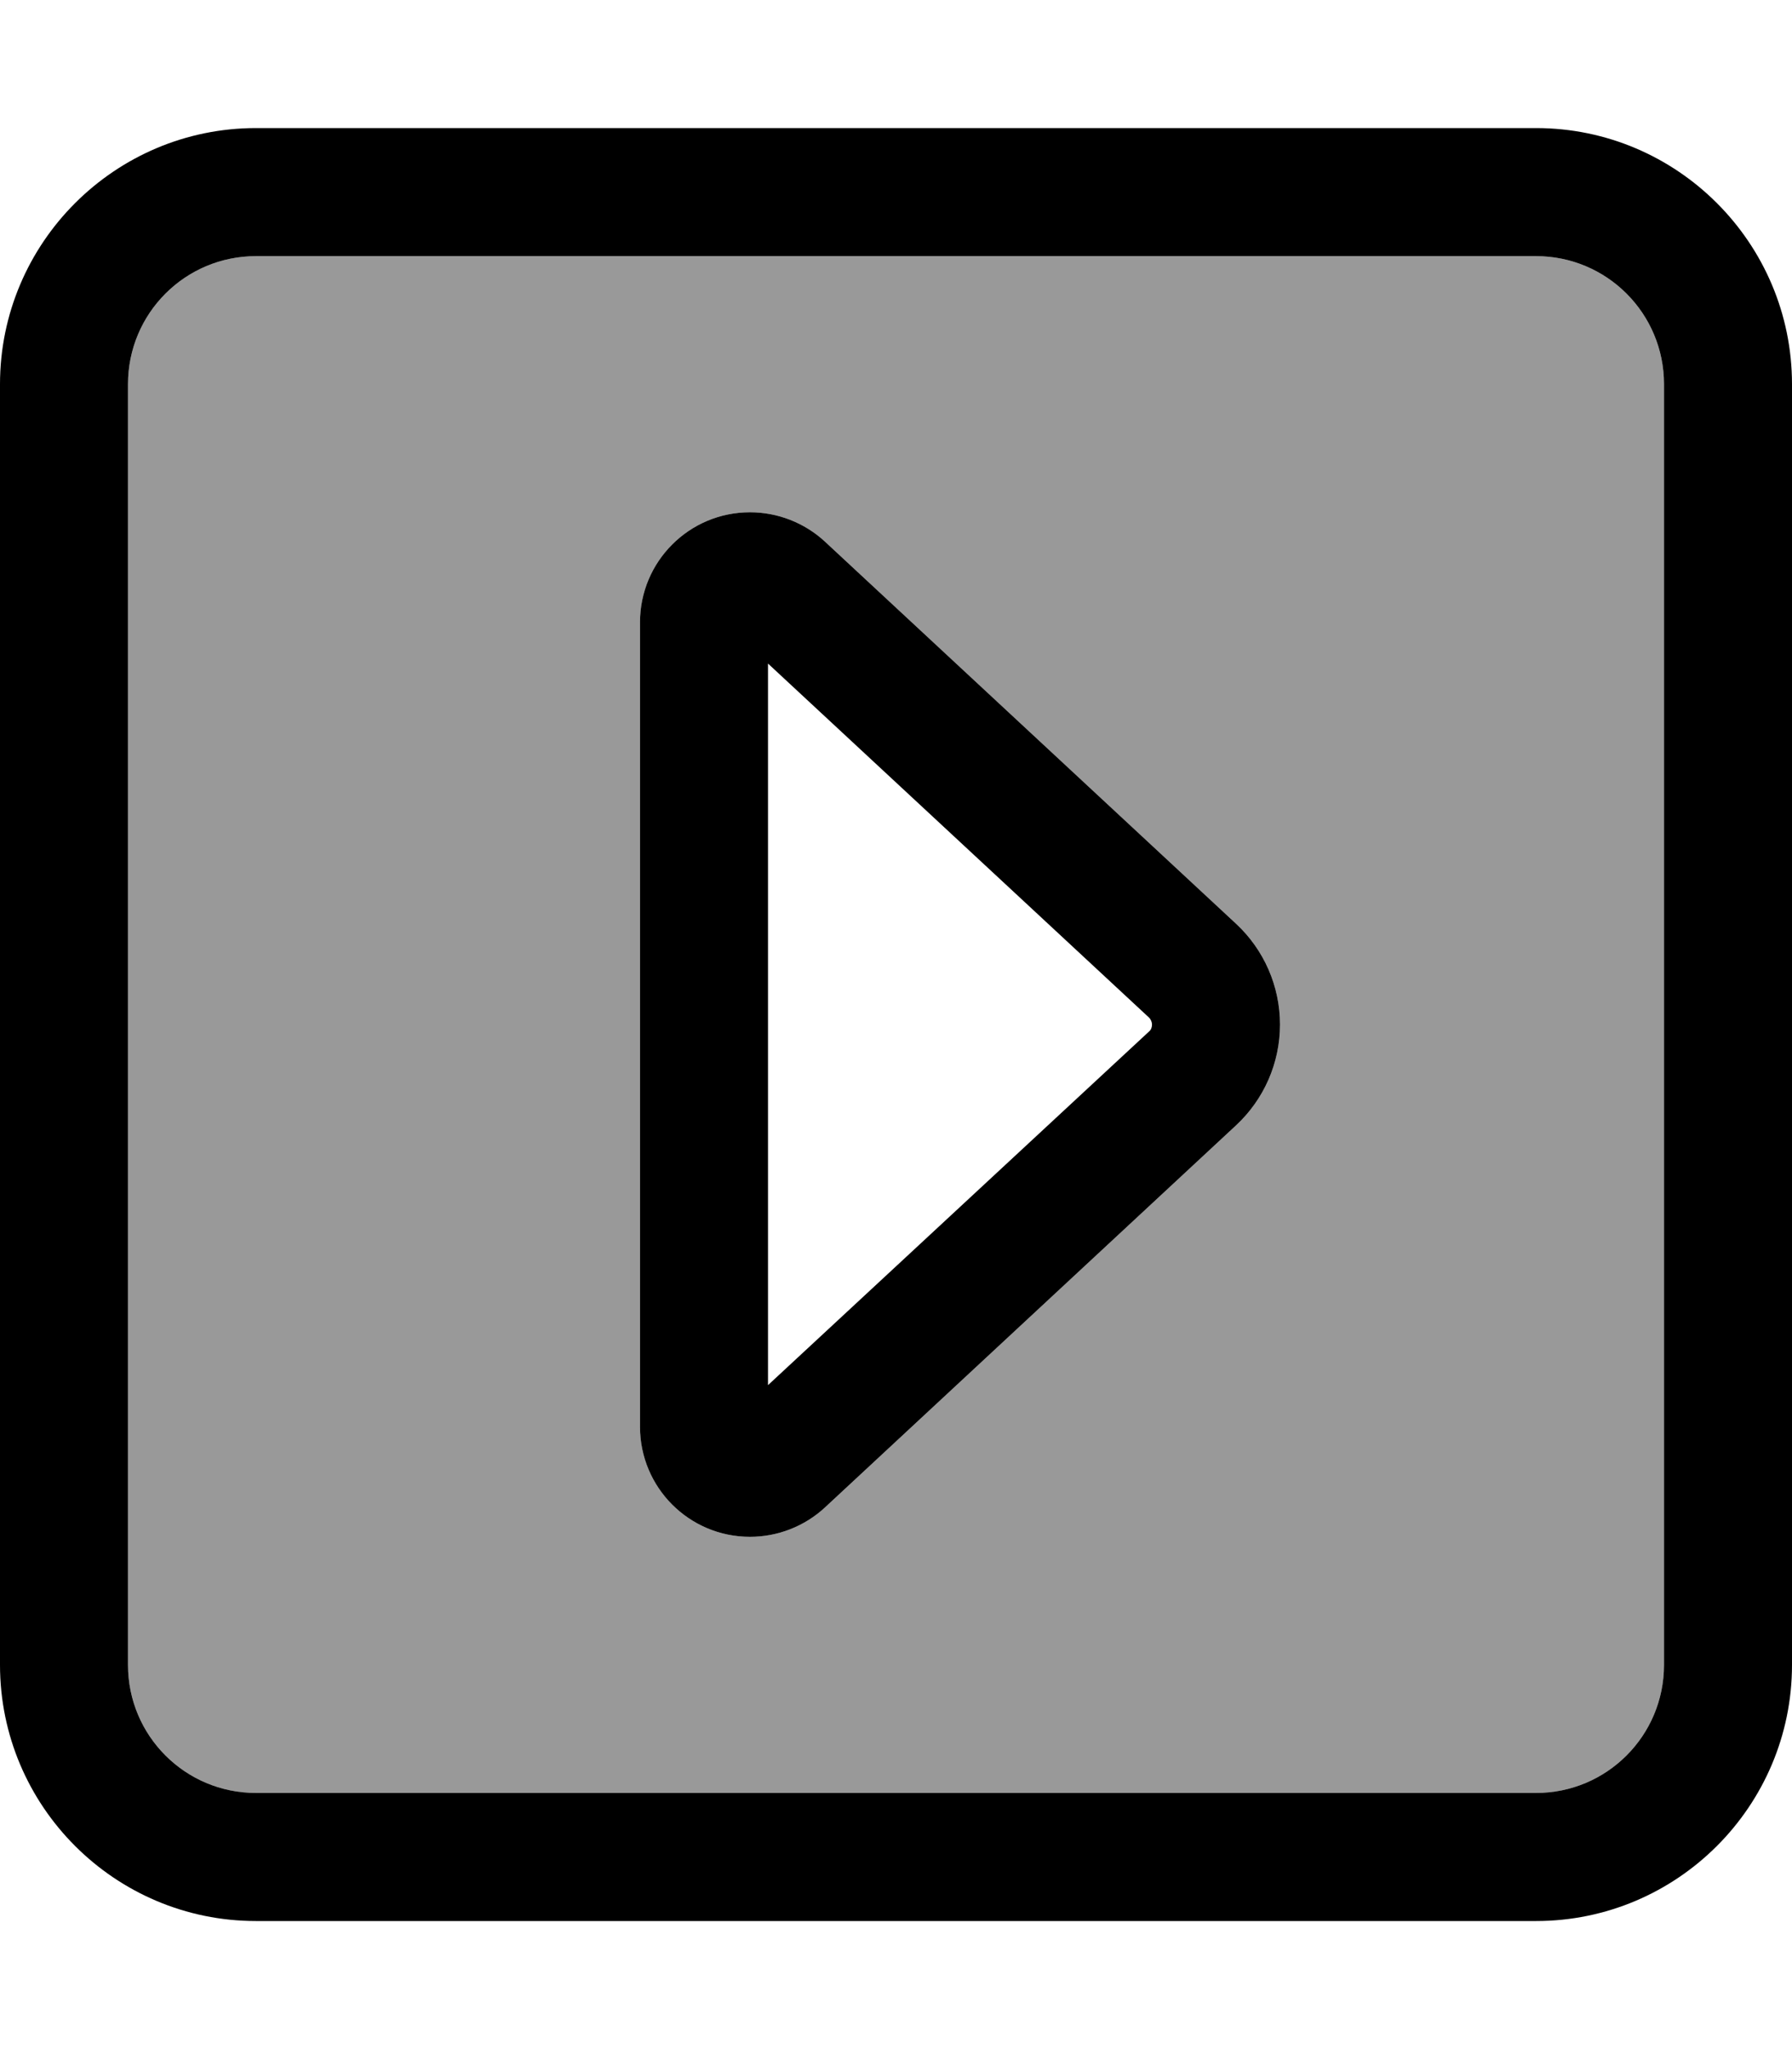
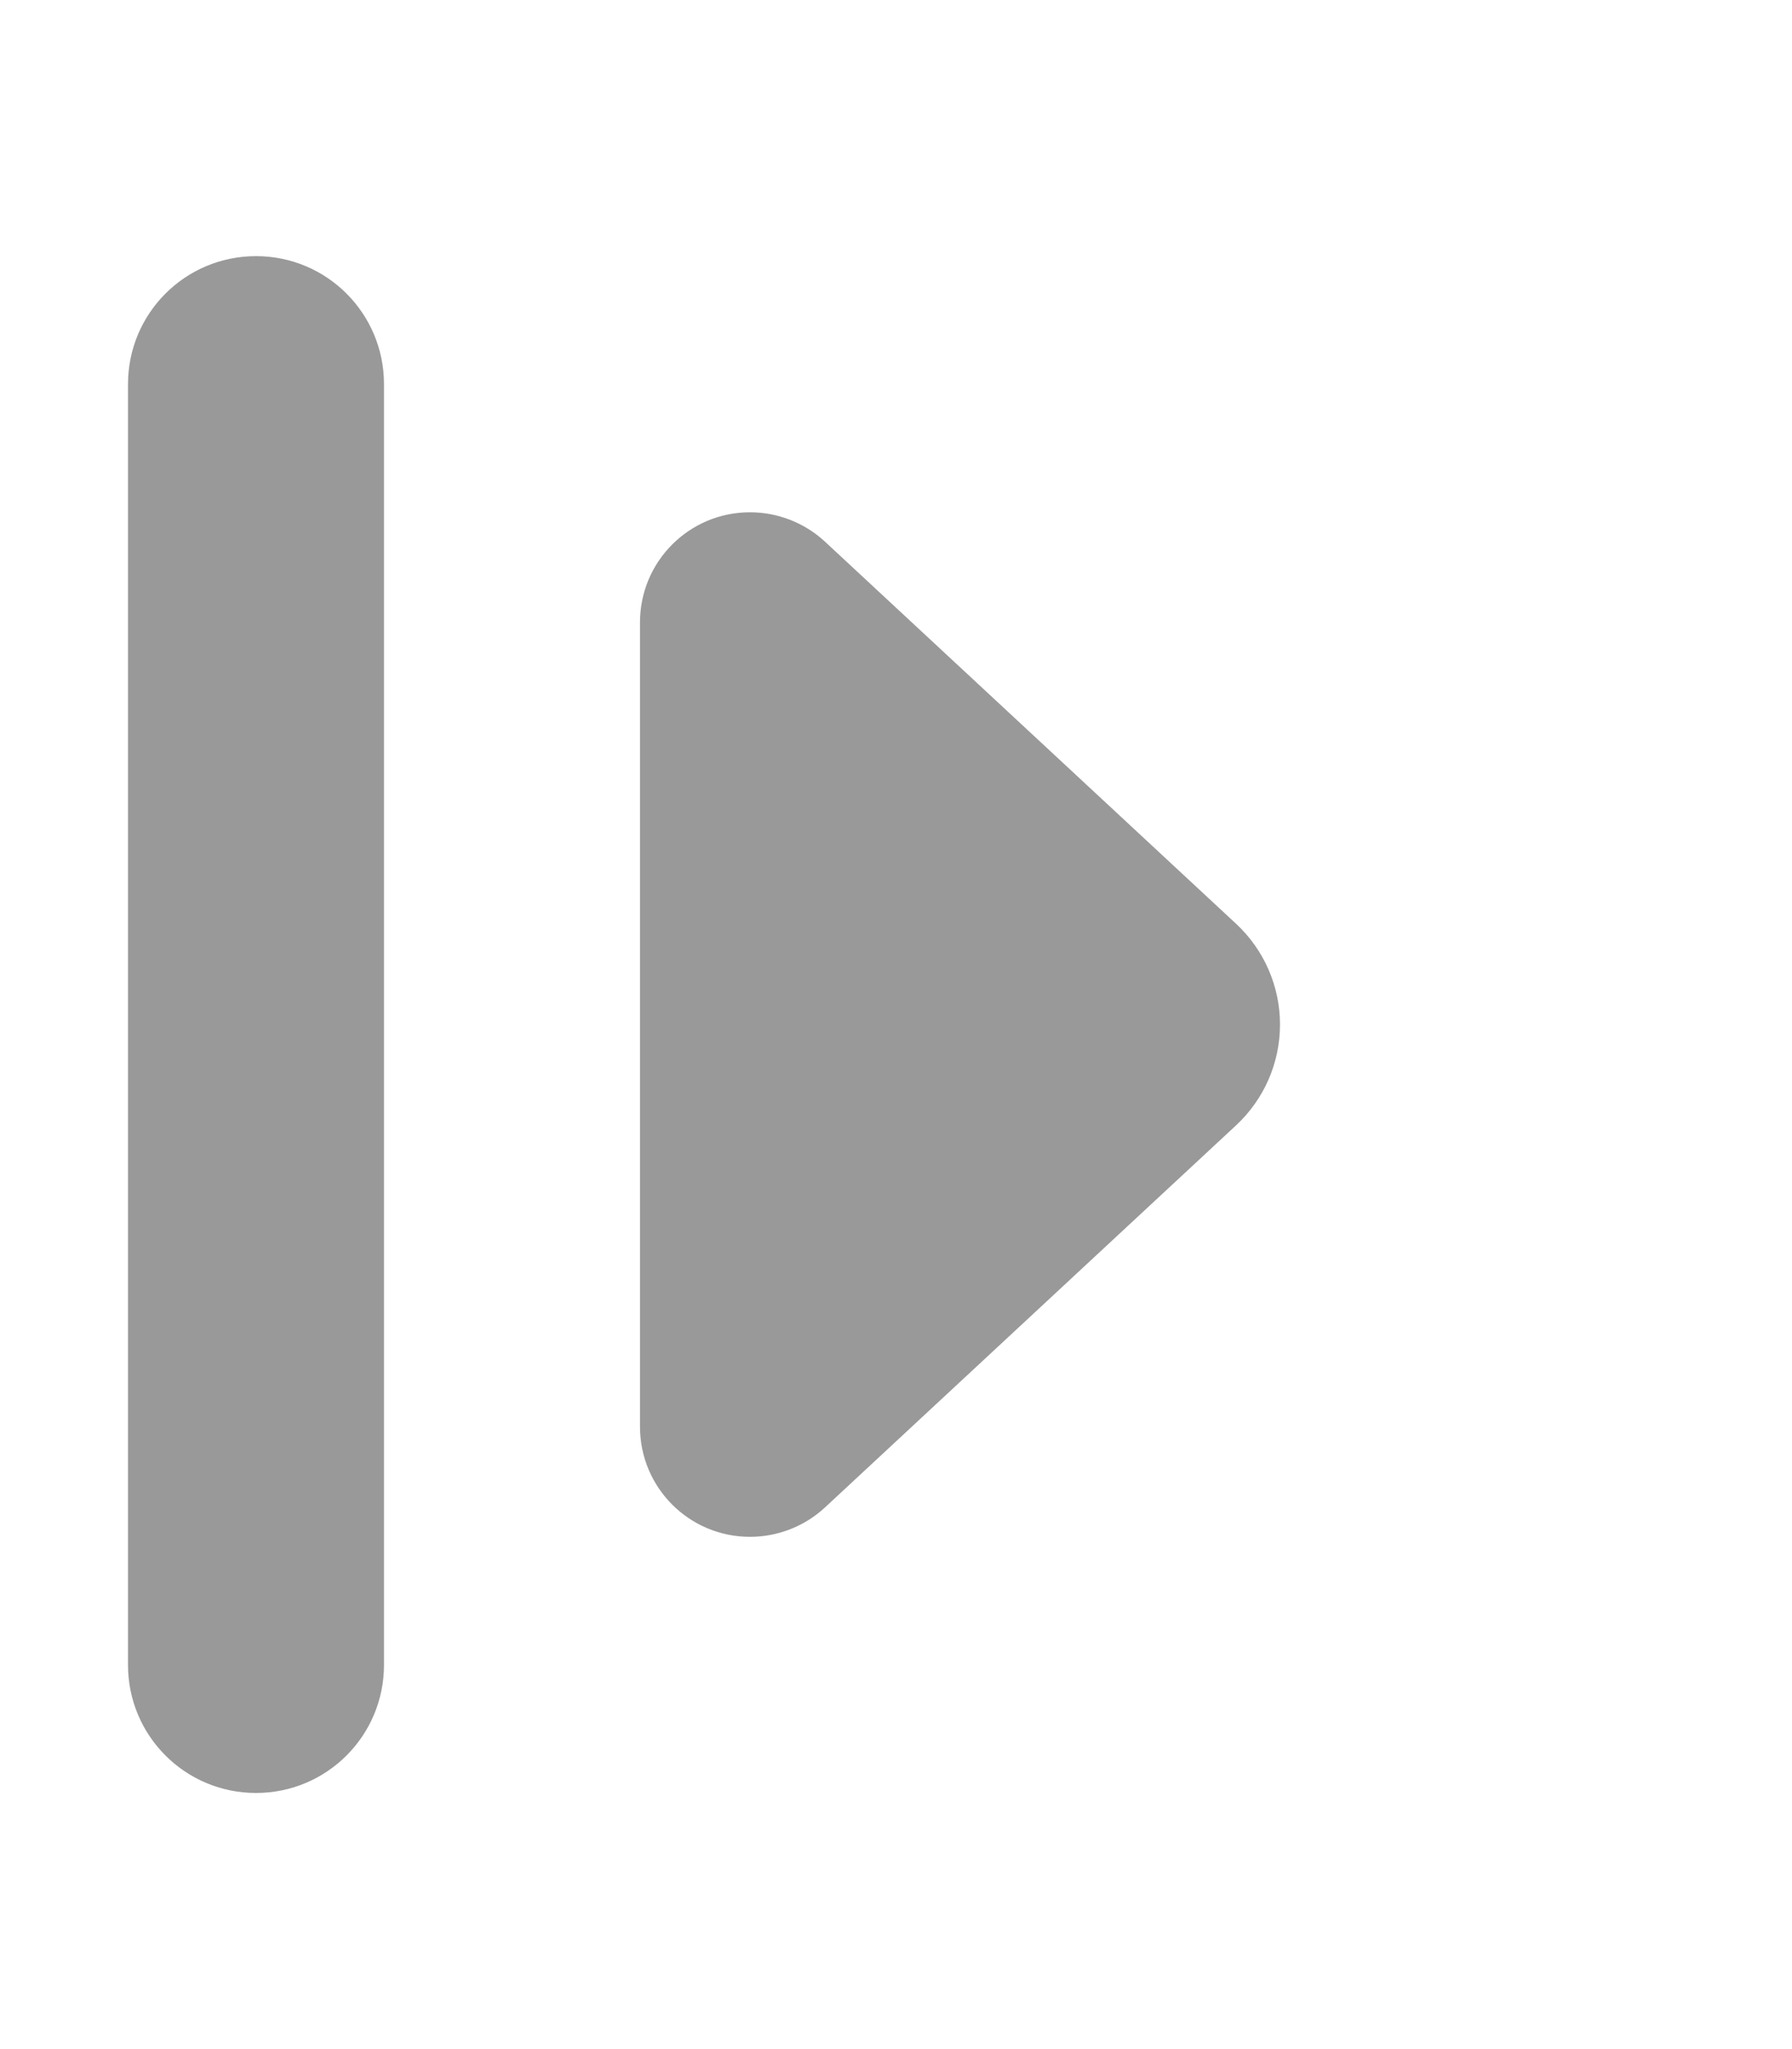
<svg xmlns="http://www.w3.org/2000/svg" viewBox="0 0 448 512">
  <defs>
    <style>.fa-secondary{opacity:.4}</style>
  </defs>
-   <path class="fa-secondary" d="M32 96l0 320c0 17.7 14.3 32 32 32l320 0c17.7 0 32-14.3 32-32l0-320c0-17.7-14.3-32-32-32L64 64C46.3 64 32 78.3 32 96zm128 59.5c0-15.2 12.3-27.5 27.5-27.5c6.9 0 13.6 2.6 18.7 7.3L309 230.8c7 6.5 11 15.6 11 25.2s-4 18.7-11 25.2L206.2 376.7c-5.1 4.7-11.8 7.3-18.7 7.3c-15.2 0-27.5-12.3-27.5-27.5l0-201z" />
-   <path class="fa-primary" d="M416 96c0-17.7-14.3-32-32-32L64 64C46.3 64 32 78.3 32 96l0 320c0 17.7 14.3 32 32 32l320 0c17.7 0 32-14.3 32-32l0-320zM384 32c35.3 0 64 28.7 64 64l0 320c0 35.3-28.7 64-64 64L64 480c-35.3 0-64-28.7-64-64L0 96C0 60.7 28.7 32 64 32l320 0zM320 256c0 9.6-4 18.7-11 25.2L206.2 376.7c-5.1 4.7-11.8 7.3-18.7 7.3c-15.2 0-27.5-12.3-27.5-27.5l0-201c0-15.2 12.3-27.5 27.5-27.5c6.9 0 13.6 2.6 18.7 7.3L309 230.8c7 6.5 11 15.6 11 25.2zm-32.7-1.7L192 165.8l0 180.3 95.3-88.4c.5-.4 .7-1.1 .7-1.7s-.3-1.3-.7-1.7z" />
+   <path class="fa-secondary" d="M32 96l0 320c0 17.7 14.3 32 32 32c17.7 0 32-14.3 32-32l0-320c0-17.7-14.3-32-32-32L64 64C46.3 64 32 78.3 32 96zm128 59.5c0-15.2 12.3-27.5 27.5-27.5c6.9 0 13.6 2.6 18.7 7.3L309 230.8c7 6.5 11 15.6 11 25.2s-4 18.7-11 25.2L206.2 376.7c-5.1 4.7-11.8 7.3-18.7 7.3c-15.2 0-27.5-12.3-27.5-27.5l0-201z" />
</svg>